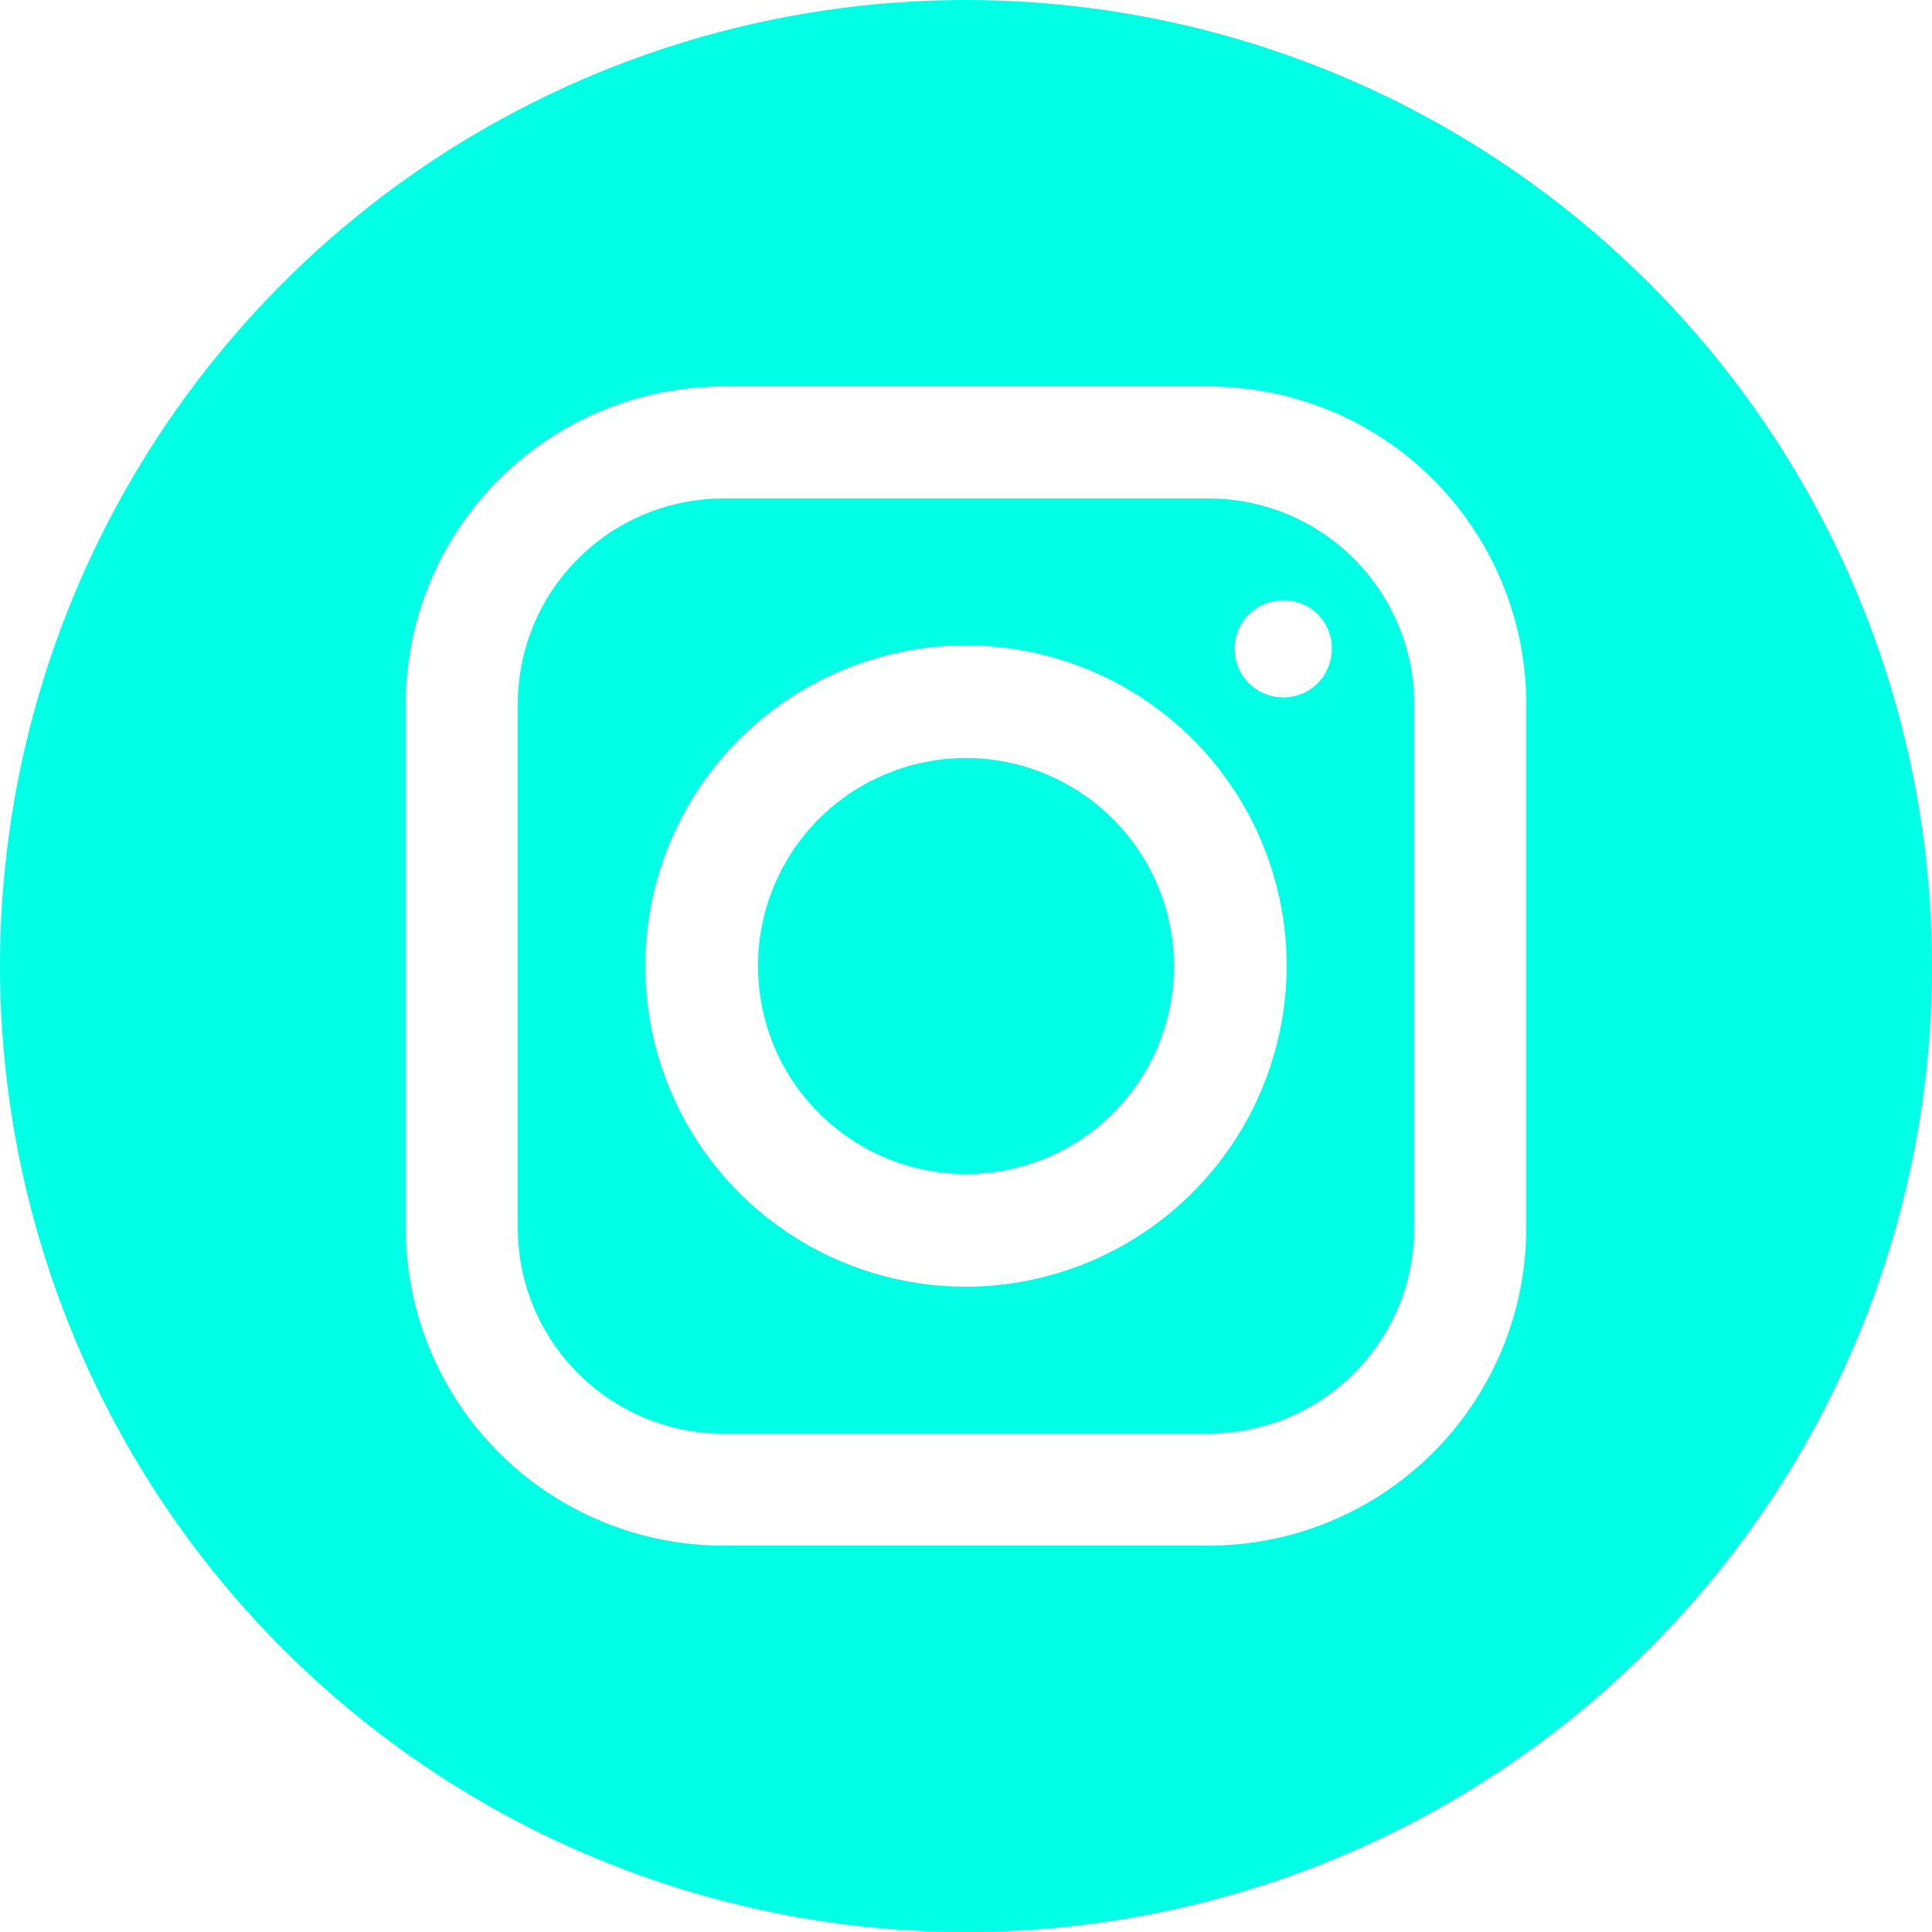
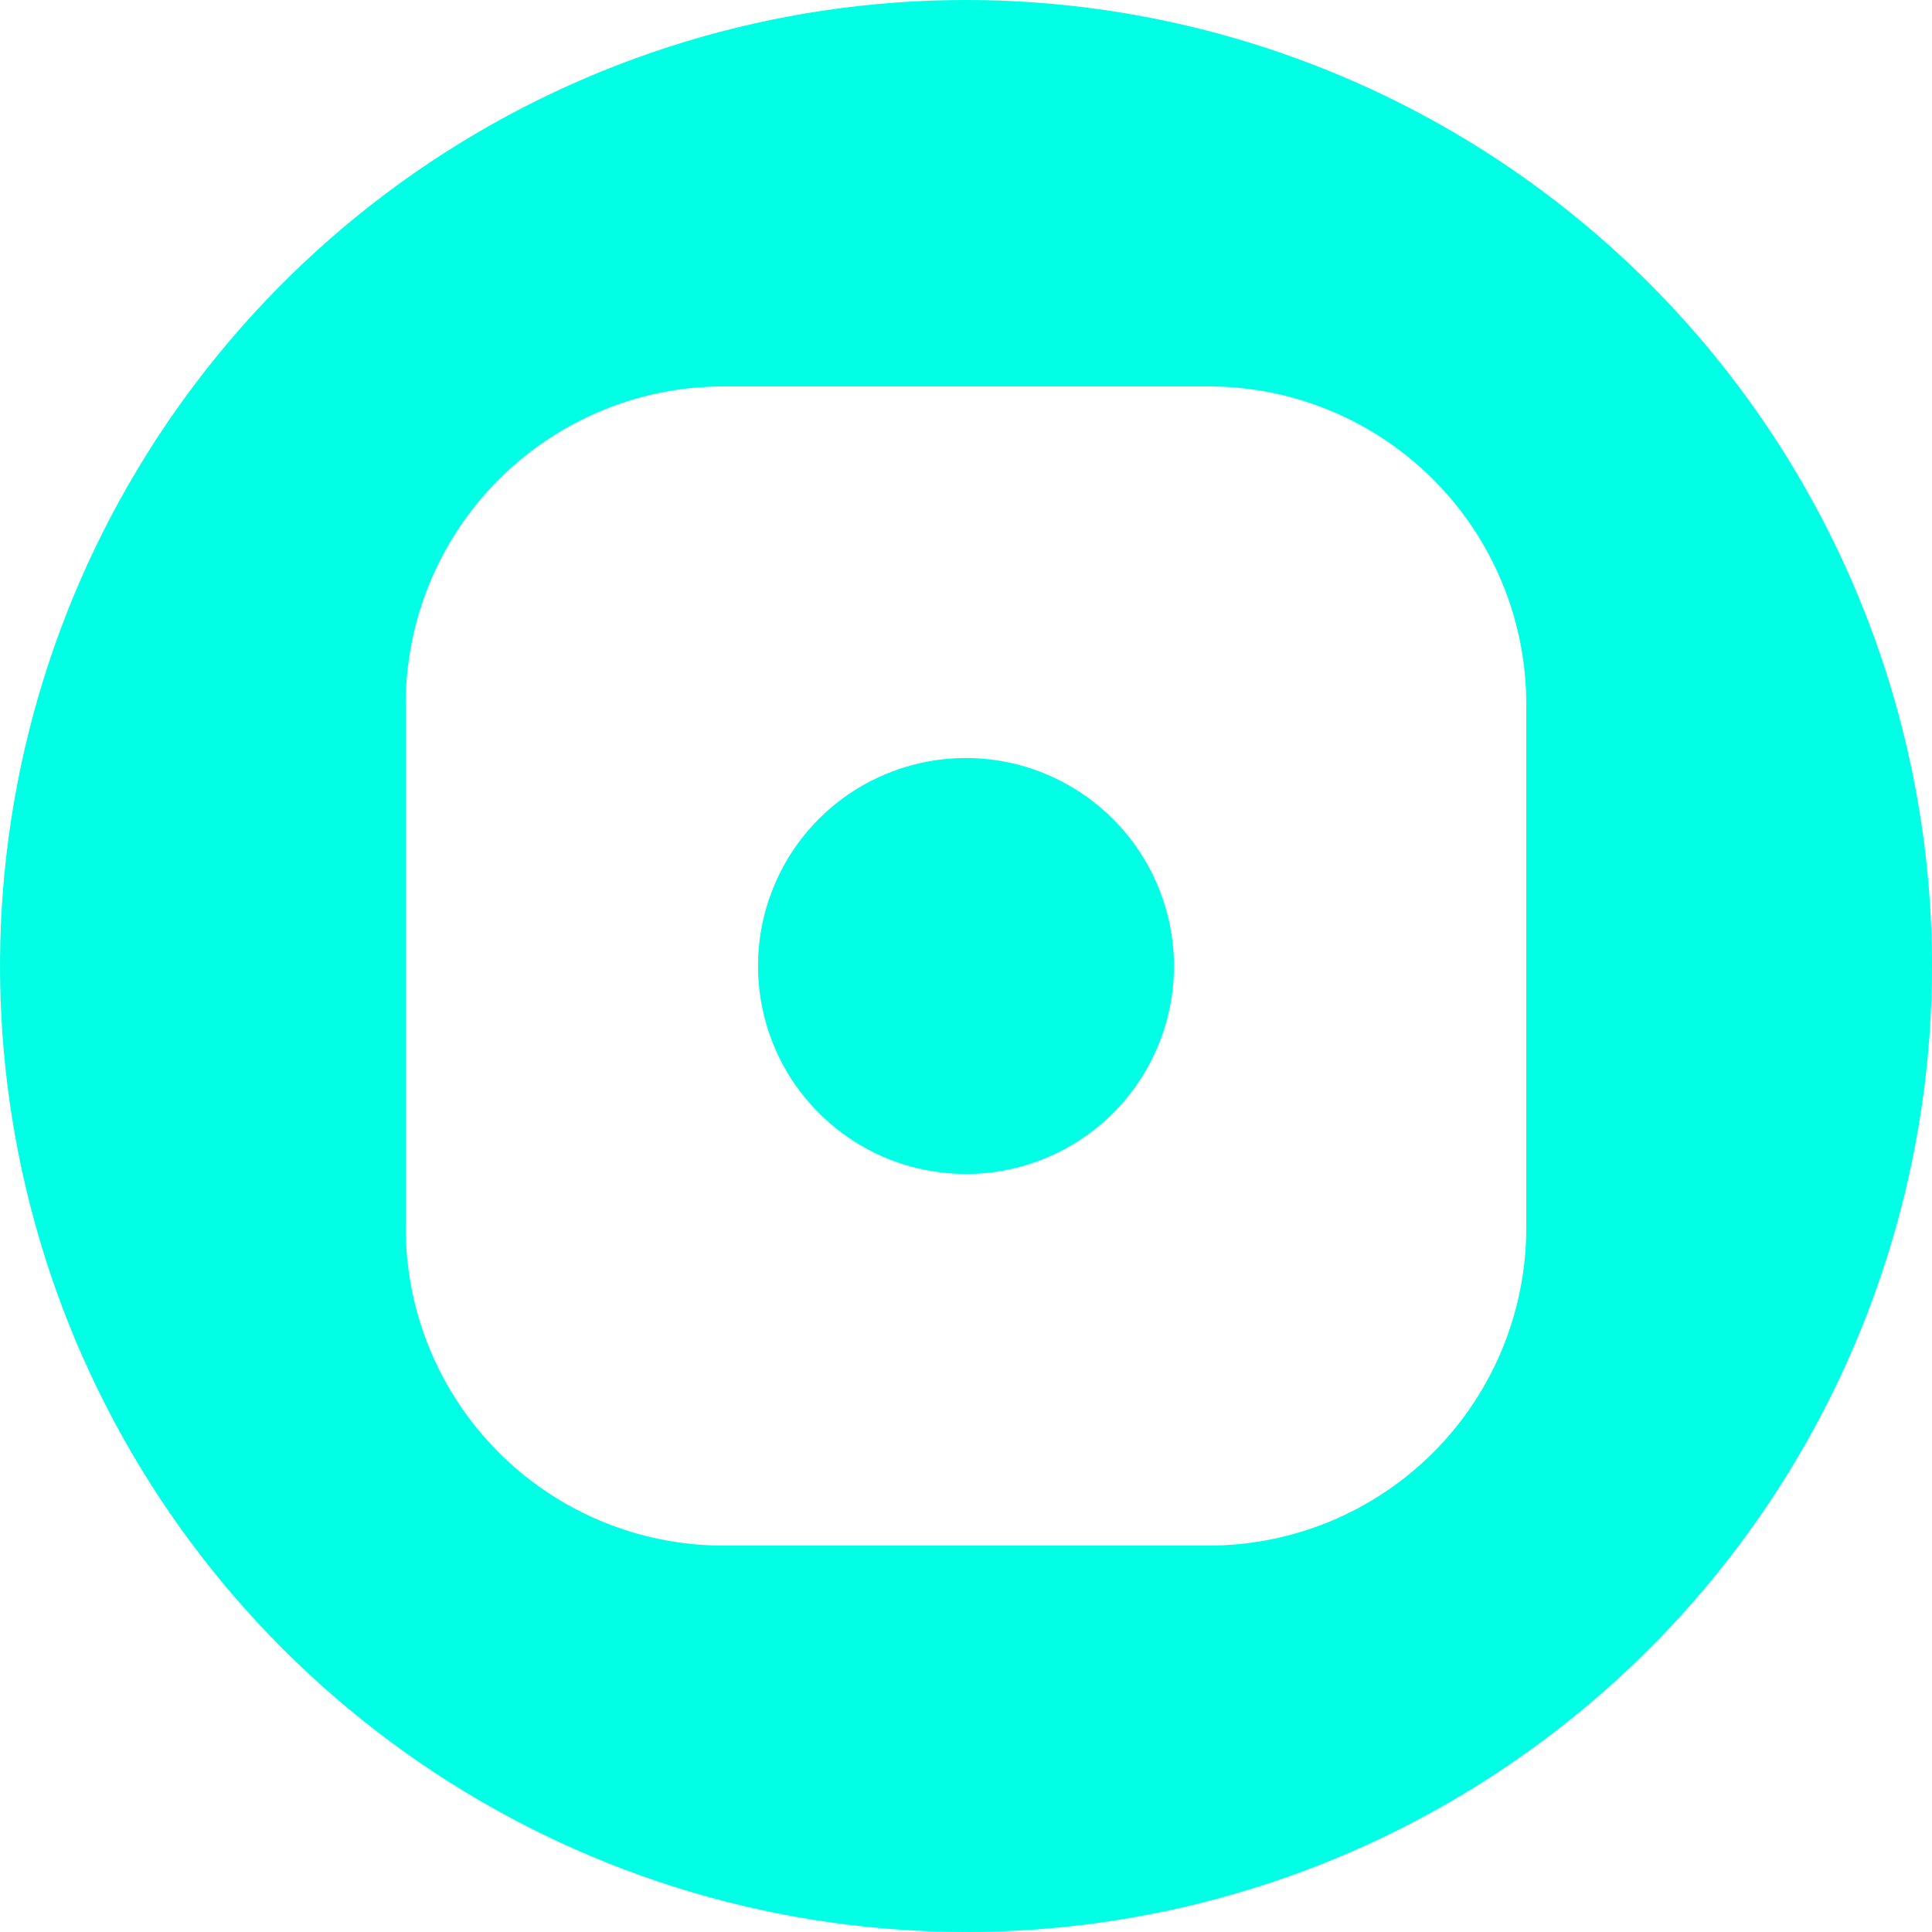
<svg xmlns="http://www.w3.org/2000/svg" width="24" height="24" viewBox="0 0 24 24" fill="none">
  <path d="M14.584 12C14.584 12.511 14.432 13.011 14.149 13.436C13.865 13.861 13.461 14.192 12.989 14.387C12.517 14.583 11.997 14.634 11.496 14.534C10.995 14.435 10.534 14.189 10.173 13.827C9.811 13.466 9.565 13.005 9.466 12.504C9.366 12.003 9.417 11.483 9.613 11.011C9.808 10.539 10.139 10.135 10.564 9.851C10.989 9.568 11.489 9.416 12 9.416C12.685 9.417 13.342 9.69 13.826 10.174C14.31 10.658 14.583 11.315 14.584 12Z" fill="#00FFE5" />
-   <path d="M15.016 6.192H8.984C8.648 6.193 8.316 6.259 8.006 6.388C7.696 6.517 7.415 6.706 7.178 6.944C6.941 7.181 6.753 7.464 6.625 7.774C6.497 8.084 6.432 8.417 6.432 8.752V15.248C6.432 15.584 6.497 15.917 6.625 16.227C6.753 16.537 6.941 16.819 7.178 17.057C7.415 17.295 7.696 17.483 8.006 17.612C8.316 17.741 8.648 17.808 8.984 17.808H15.016C15.352 17.808 15.684 17.741 15.994 17.612C16.304 17.483 16.585 17.295 16.823 17.057C17.059 16.819 17.247 16.537 17.375 16.227C17.503 15.917 17.569 15.584 17.568 15.248V8.752C17.569 8.417 17.503 8.084 17.375 7.774C17.247 7.464 17.059 7.181 16.823 6.944C16.585 6.706 16.304 6.517 15.994 6.388C15.684 6.259 15.352 6.193 15.016 6.192ZM12 15.984C11.212 15.984 10.442 15.751 9.787 15.313C9.132 14.875 8.621 14.253 8.319 13.525C8.018 12.797 7.939 11.996 8.093 11.223C8.246 10.45 8.626 9.74 9.183 9.183C9.74 8.626 10.45 8.247 11.223 8.093C11.996 7.939 12.797 8.018 13.525 8.32C14.253 8.621 14.875 9.132 15.313 9.787C15.751 10.442 15.984 11.212 15.984 12C15.981 13.056 15.561 14.068 14.814 14.814C14.068 15.561 13.056 15.982 12 15.984ZM15.944 8.664C15.864 8.664 15.785 8.649 15.711 8.618C15.638 8.588 15.571 8.543 15.514 8.486C15.458 8.43 15.413 8.363 15.382 8.289C15.352 8.215 15.336 8.136 15.336 8.056C15.336 7.977 15.352 7.898 15.383 7.825C15.414 7.752 15.458 7.685 15.515 7.63C15.572 7.574 15.639 7.53 15.712 7.5C15.786 7.47 15.865 7.455 15.944 7.456C16.023 7.456 16.102 7.471 16.175 7.501C16.248 7.53 16.314 7.575 16.37 7.63C16.426 7.686 16.47 7.753 16.5 7.826C16.53 7.899 16.545 7.977 16.544 8.056C16.545 8.136 16.53 8.215 16.5 8.288C16.471 8.362 16.427 8.429 16.371 8.486C16.315 8.542 16.249 8.587 16.175 8.618C16.102 8.648 16.024 8.664 15.944 8.664Z" fill="#00FFE5" />
  <path d="M12 0C9.627 0 7.307 0.704 5.333 2.022C3.36 3.341 1.822 5.215 0.913 7.408C0.005 9.601 -0.232 12.013 0.231 14.341C0.694 16.669 1.836 18.807 3.515 20.485C5.193 22.163 7.331 23.306 9.659 23.769C11.987 24.232 14.399 23.995 16.592 23.087C18.785 22.178 20.659 20.64 21.978 18.667C23.296 16.693 24 14.373 24 12C23.999 8.818 22.734 5.766 20.484 3.516C18.234 1.266 15.182 0.001 12 0ZM18.96 15.248C18.961 16.295 18.546 17.3 17.806 18.041C17.067 18.782 16.063 19.199 15.016 19.2H8.984C7.937 19.199 6.933 18.782 6.194 18.041C5.454 17.3 5.039 16.295 5.04 15.248V8.752C5.039 7.705 5.454 6.7 6.194 5.959C6.933 5.218 7.937 4.801 8.984 4.8H15.016C16.063 4.801 17.067 5.218 17.806 5.959C18.546 6.7 18.961 7.705 18.96 8.752V15.248Z" fill="#00FFE5" />
</svg>